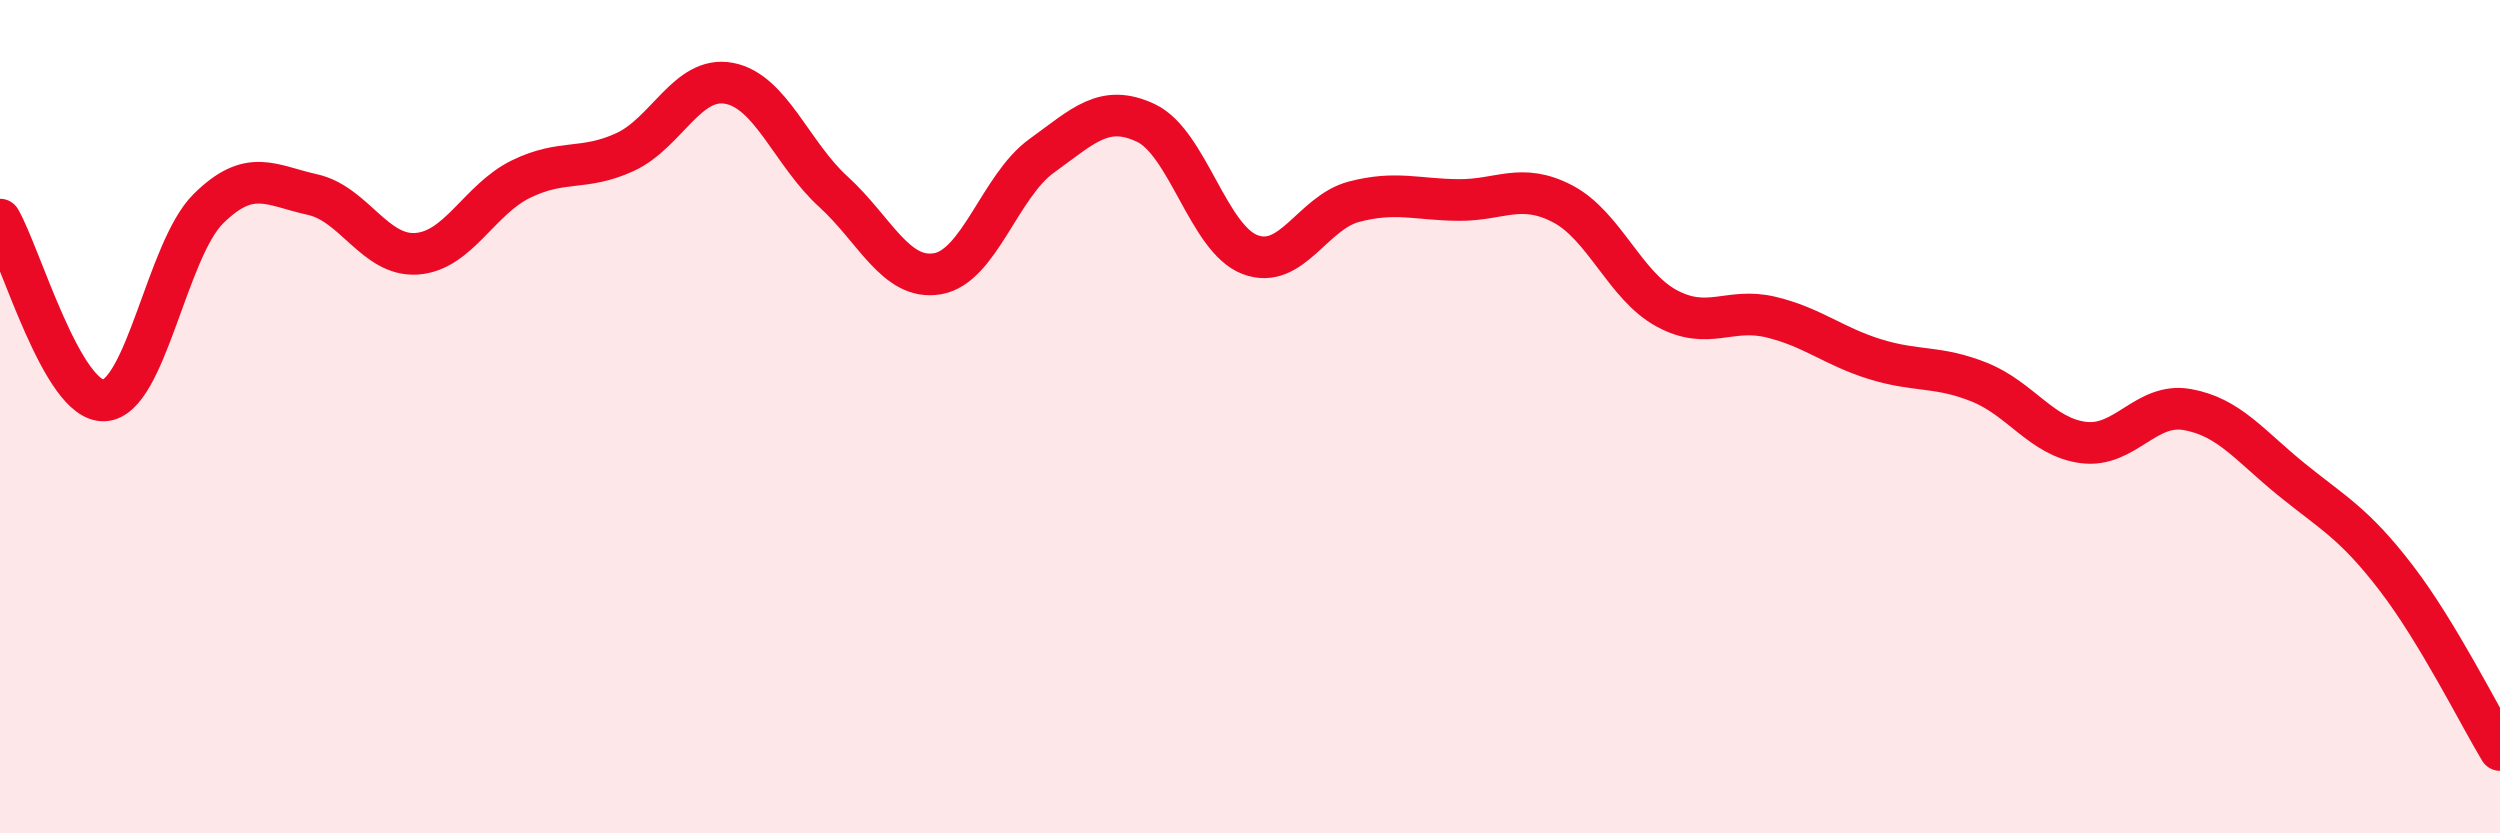
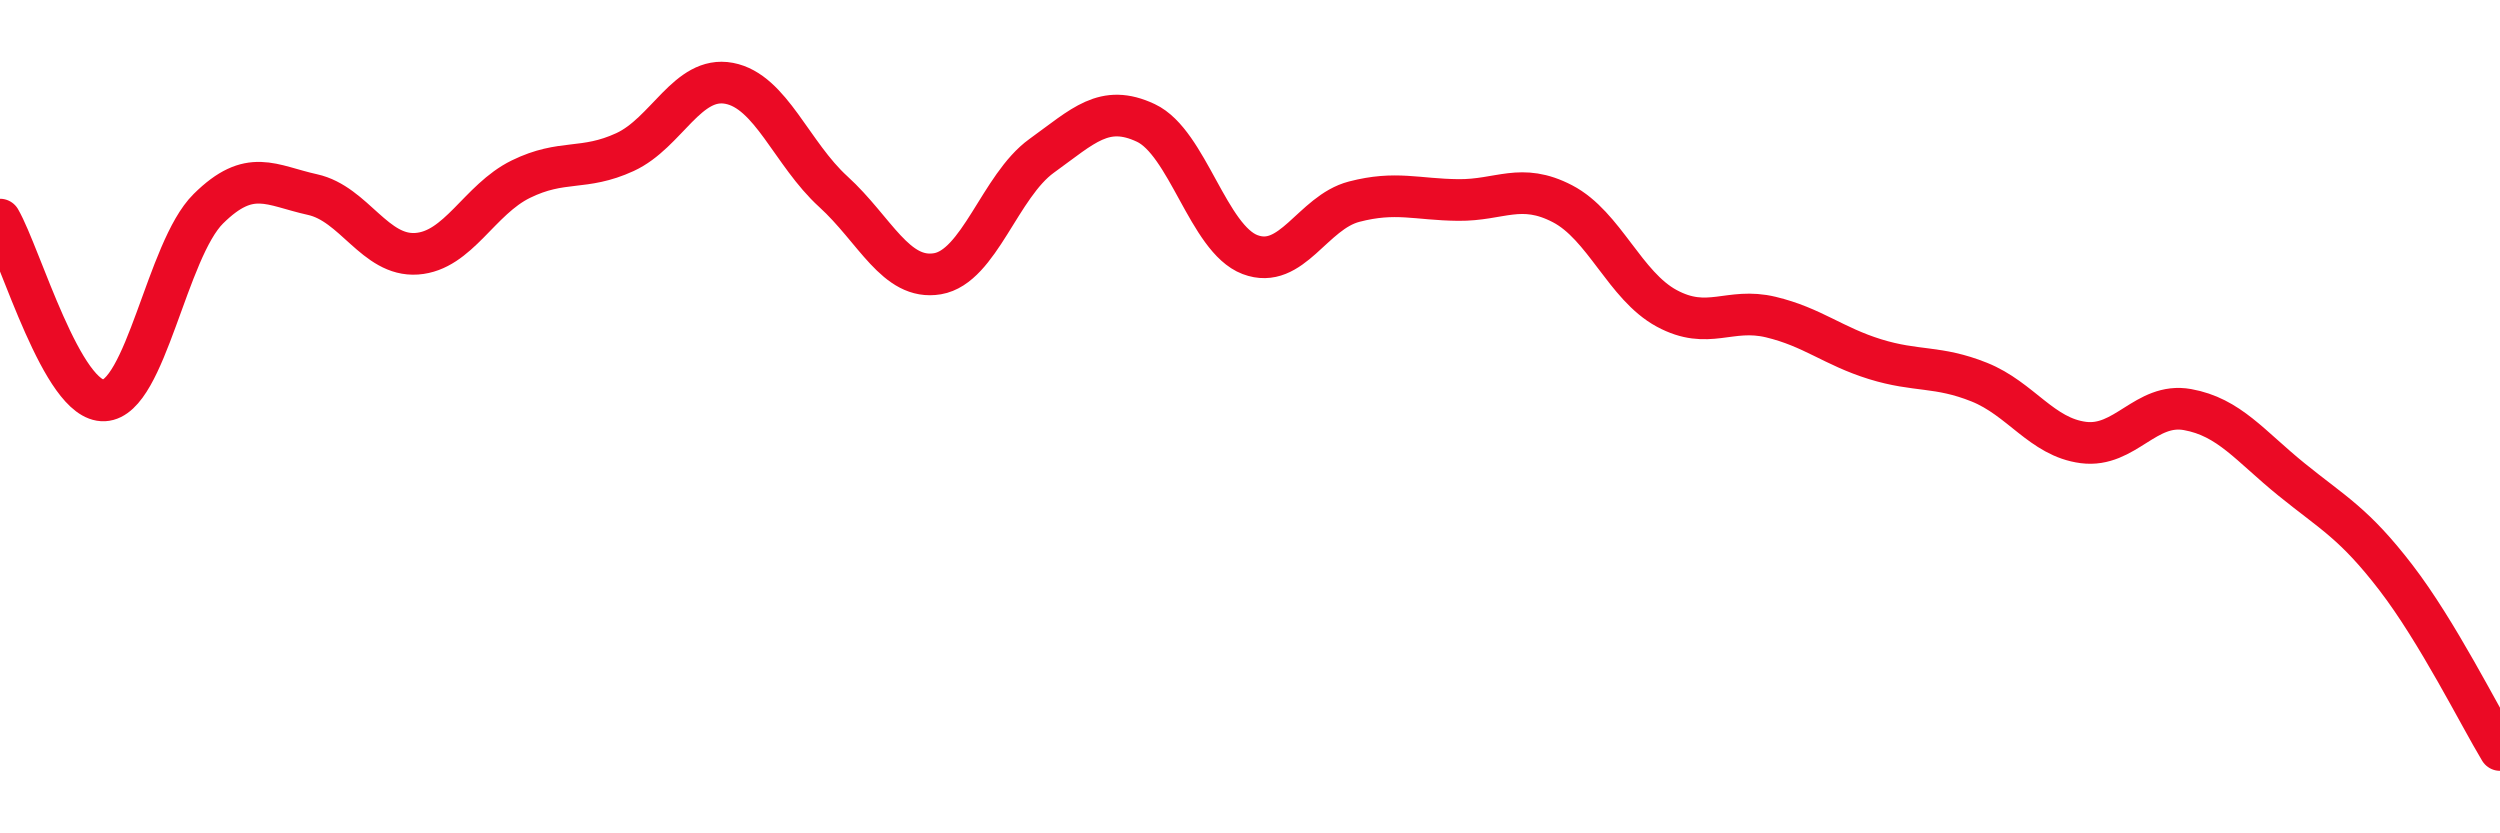
<svg xmlns="http://www.w3.org/2000/svg" width="60" height="20" viewBox="0 0 60 20">
-   <path d="M 0,5.27 C 0.5,6.14 1.5,9.66 2.5,9.61 C 3.5,9.56 4,6 5,5.01 C 6,4.02 6.5,4.45 7.5,4.67 C 8.5,4.89 9,6.16 10,6.09 C 11,6.02 11.5,4.79 12.5,4.3 C 13.5,3.81 14,4.11 15,3.65 C 16,3.19 16.5,1.81 17.5,2 C 18.5,2.19 19,3.69 20,4.6 C 21,5.51 21.5,6.74 22.5,6.57 C 23.5,6.4 24,4.46 25,3.74 C 26,3.02 26.5,2.48 27.5,2.95 C 28.5,3.42 29,5.73 30,6.11 C 31,6.49 31.5,5.1 32.5,4.84 C 33.5,4.58 34,4.79 35,4.8 C 36,4.81 36.5,4.37 37.5,4.89 C 38.5,5.41 39,6.86 40,7.4 C 41,7.94 41.5,7.37 42.5,7.61 C 43.5,7.85 44,8.31 45,8.62 C 46,8.93 46.5,8.77 47.5,9.17 C 48.5,9.57 49,10.49 50,10.62 C 51,10.75 51.5,9.65 52.5,9.83 C 53.5,10.01 54,10.7 55,11.51 C 56,12.32 56.5,12.56 57.5,13.86 C 58.5,15.16 59.5,17.17 60,18L60 20L0 20Z" fill="#EB0A25" opacity="0.1" stroke-linecap="round" stroke-linejoin="round" />
  <path d="M 0,5.27 C 0.5,6.14 1.5,9.66 2.5,9.61 C 3.5,9.56 4,6 5,5.01 C 6,4.02 6.5,4.45 7.5,4.67 C 8.5,4.89 9,6.16 10,6.09 C 11,6.02 11.5,4.79 12.5,4.3 C 13.5,3.81 14,4.11 15,3.65 C 16,3.19 16.5,1.81 17.5,2 C 18.5,2.19 19,3.69 20,4.6 C 21,5.51 21.5,6.74 22.5,6.57 C 23.5,6.4 24,4.46 25,3.74 C 26,3.02 26.5,2.48 27.5,2.95 C 28.5,3.42 29,5.73 30,6.11 C 31,6.49 31.5,5.1 32.5,4.84 C 33.5,4.58 34,4.79 35,4.8 C 36,4.81 36.5,4.37 37.5,4.89 C 38.5,5.41 39,6.86 40,7.4 C 41,7.94 41.5,7.37 42.5,7.61 C 43.5,7.85 44,8.31 45,8.62 C 46,8.93 46.5,8.77 47.5,9.17 C 48.5,9.57 49,10.49 50,10.62 C 51,10.75 51.5,9.65 52.5,9.83 C 53.5,10.01 54,10.7 55,11.51 C 56,12.32 56.5,12.56 57.5,13.86 C 58.5,15.16 59.5,17.17 60,18" stroke="#EB0A25" stroke-width="1" fill="none" stroke-linecap="round" stroke-linejoin="round" />
</svg>